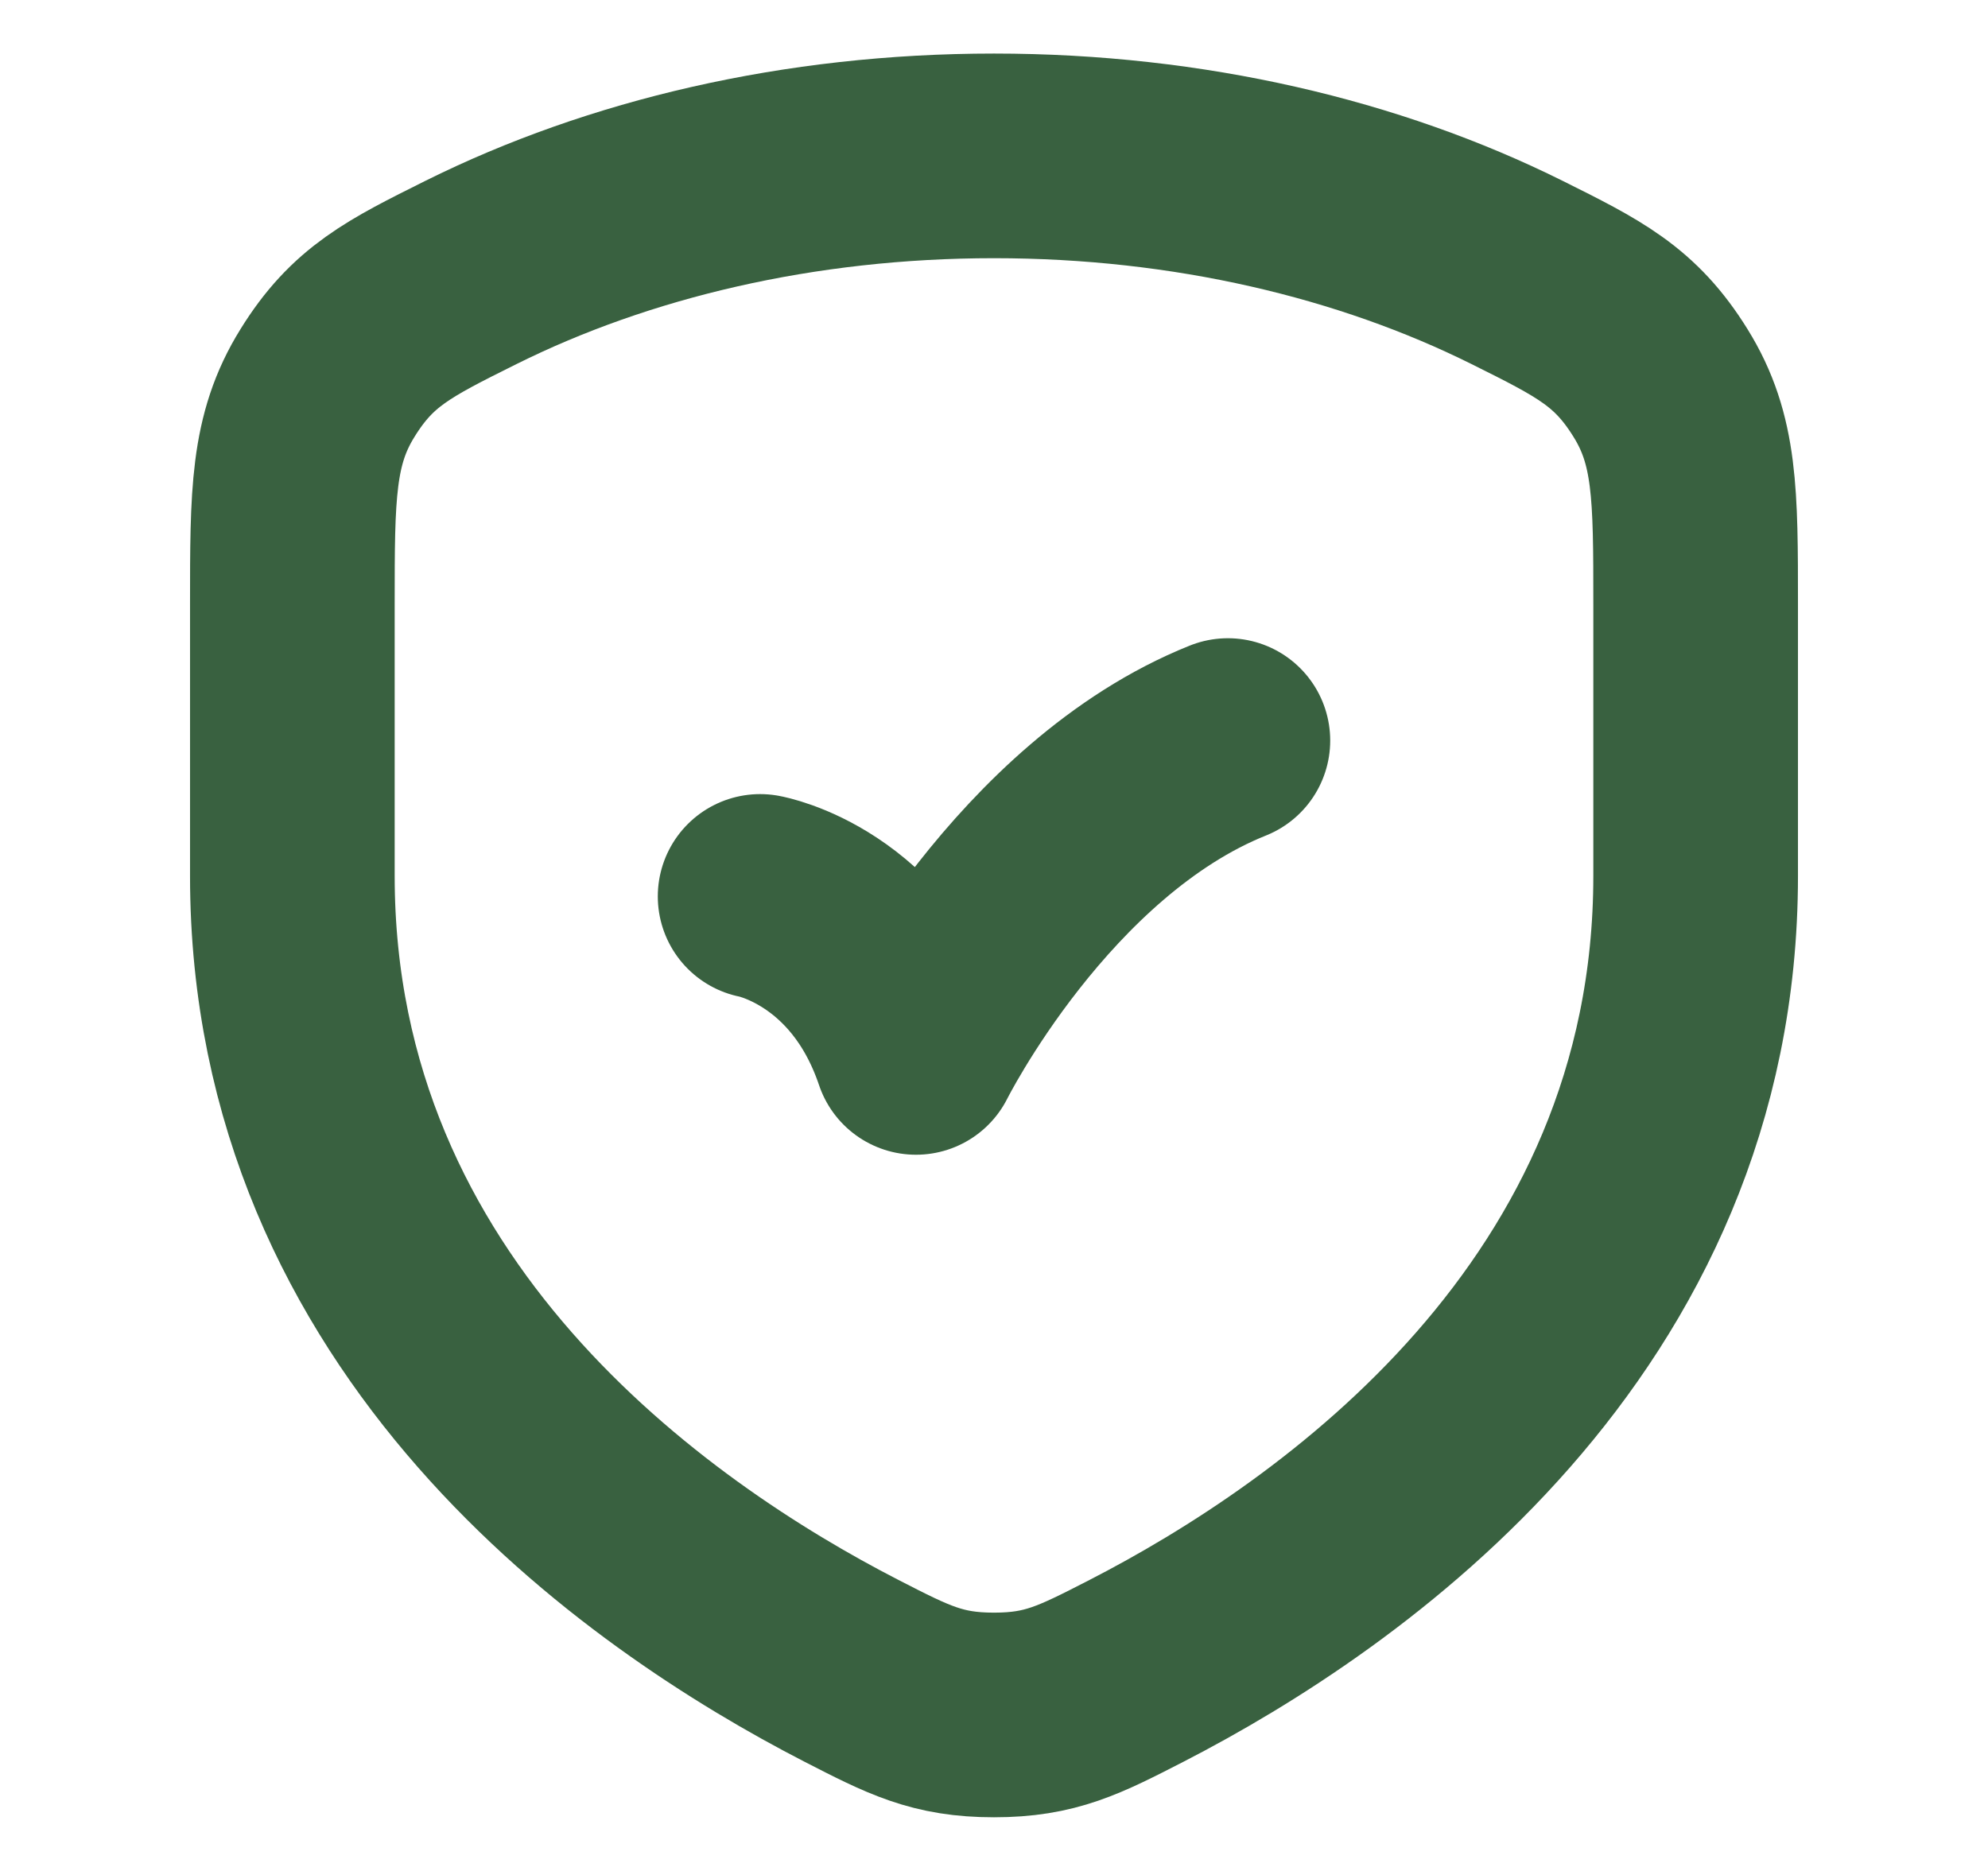
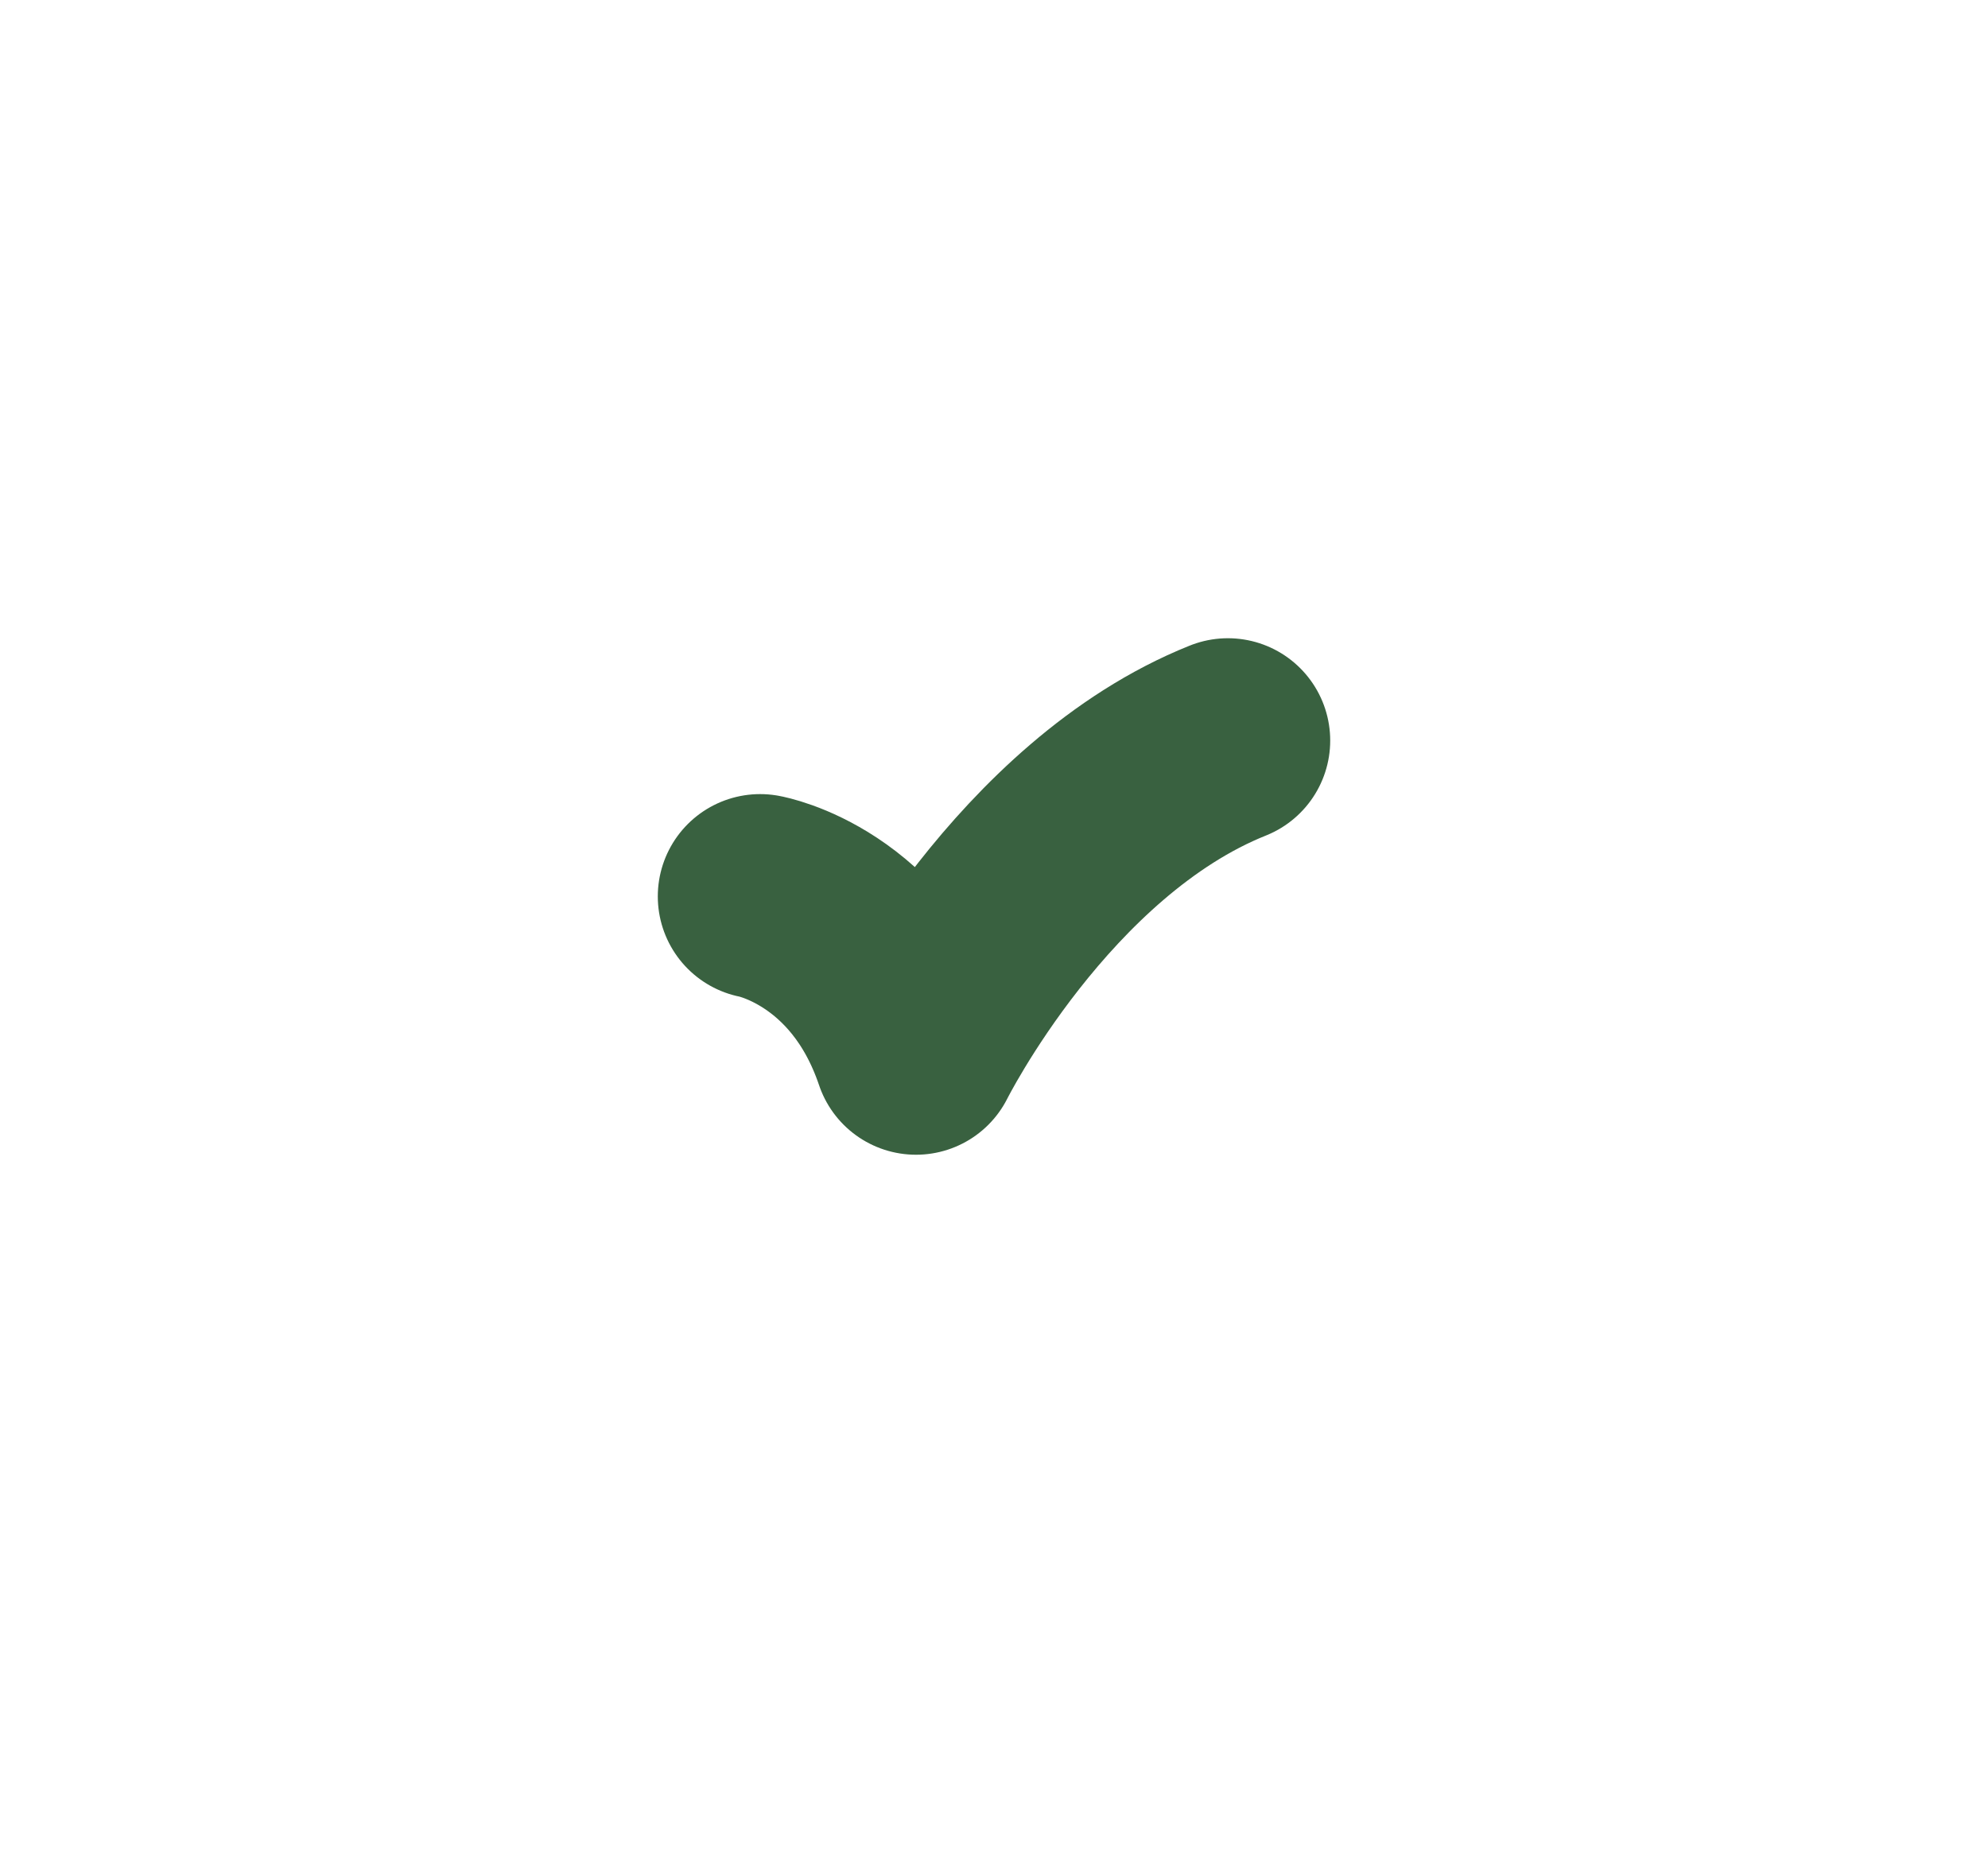
<svg xmlns="http://www.w3.org/2000/svg" width="17" height="16" viewBox="0 0 17 16" fill="none">
-   <path d="M12.973 2.33C11.711 1.702 10.167 1.333 8.5 1.333C6.833 1.333 5.289 1.702 4.027 2.33C3.409 2.638 3.099 2.792 2.8 3.276C2.5 3.759 2.5 4.228 2.5 5.165V7.491C2.5 11.28 5.528 13.387 7.282 14.289C7.771 14.54 8.016 14.666 8.5 14.666C8.984 14.666 9.229 14.54 9.718 14.289C11.472 13.387 14.5 11.28 14.5 7.491V5.165C14.5 4.228 14.5 3.759 14.2 3.276C13.9 2.792 13.591 2.638 12.973 2.33Z" stroke="#396140" stroke-width="1.75" stroke-linecap="round" stroke-linejoin="round" />
  <path d="M6.5 7.666C6.5 7.666 7.439 7.834 7.833 9C7.833 9 8.833 7 10.5 6.333" stroke="#396140" stroke-width="1.75" stroke-linecap="round" stroke-linejoin="round" />
</svg>